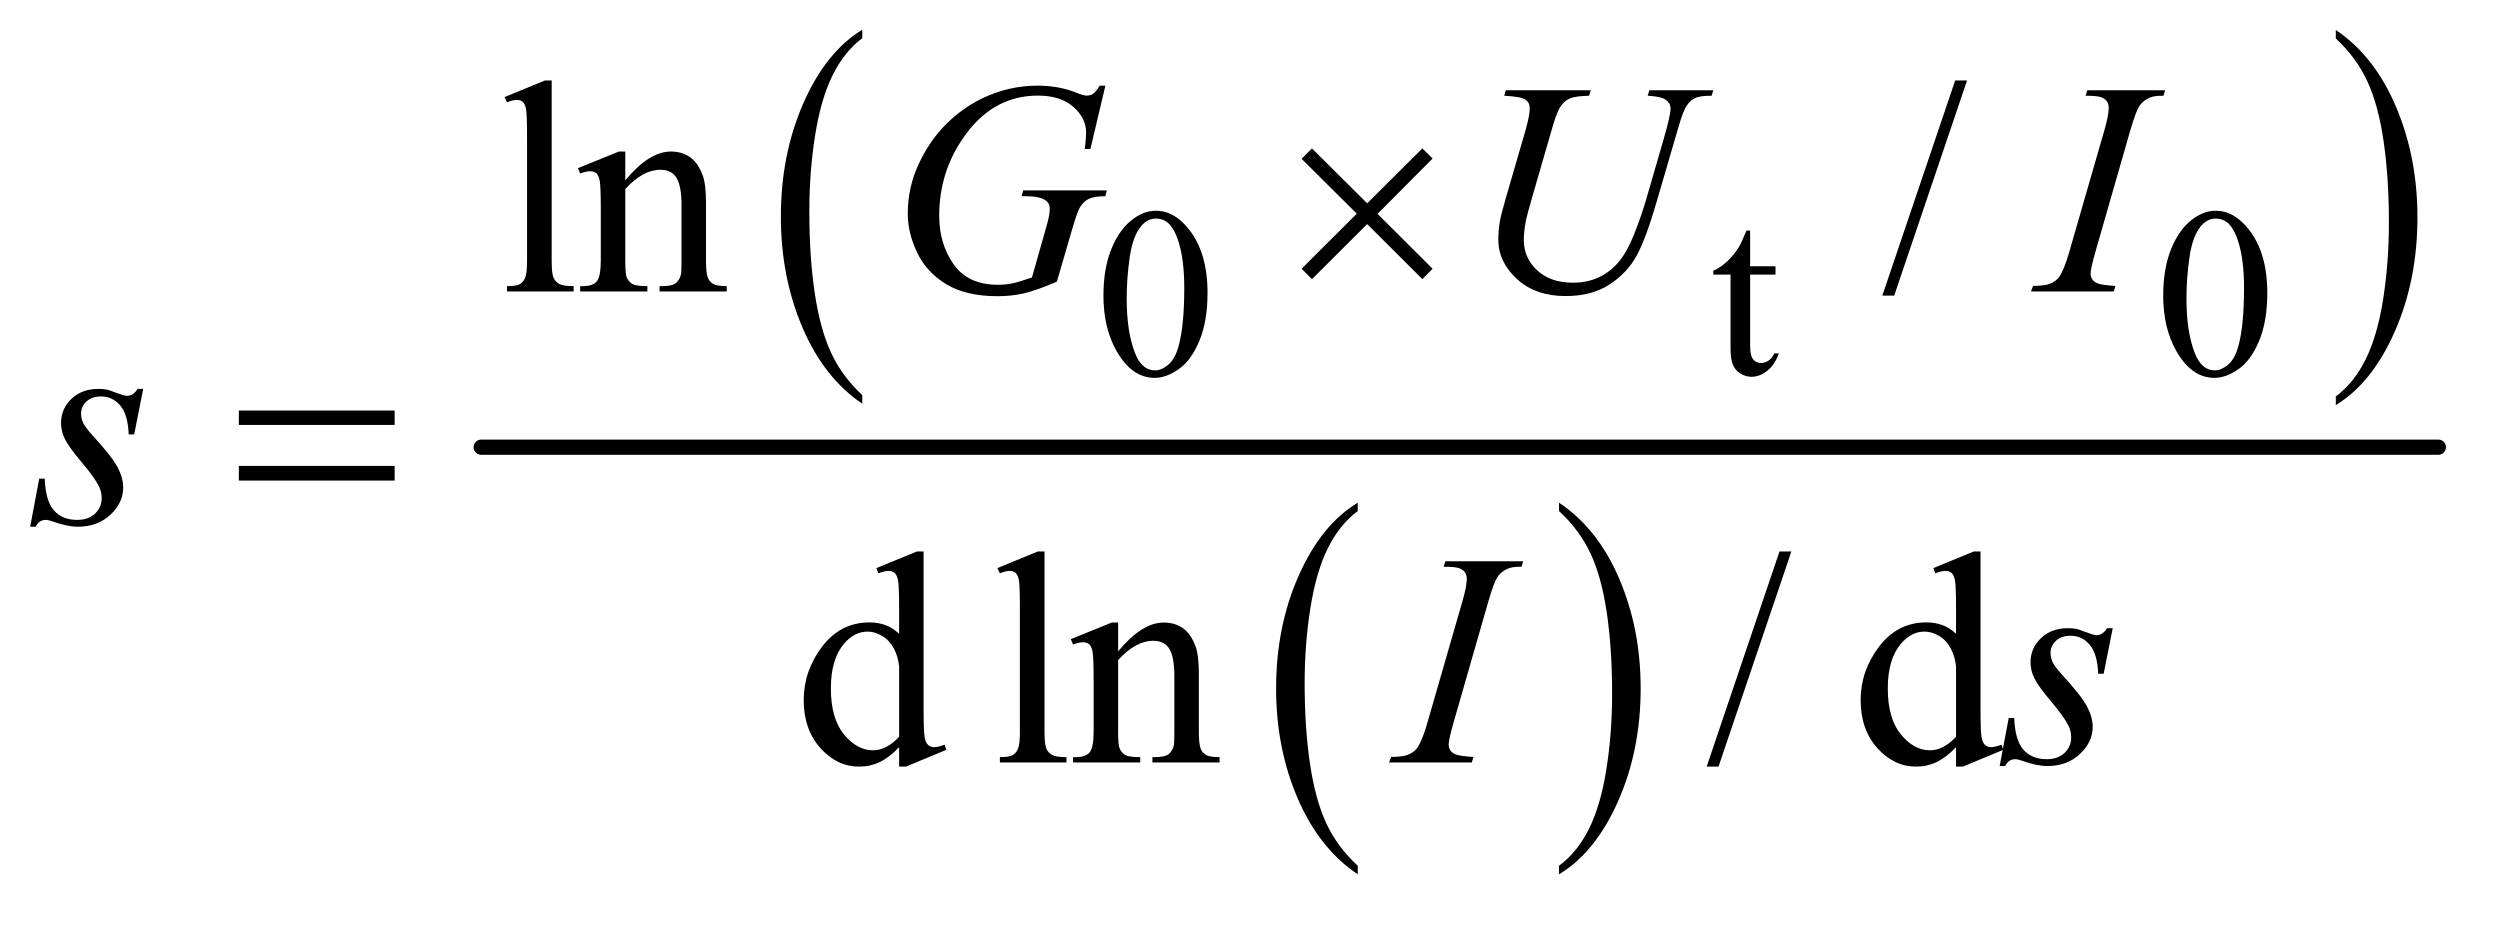
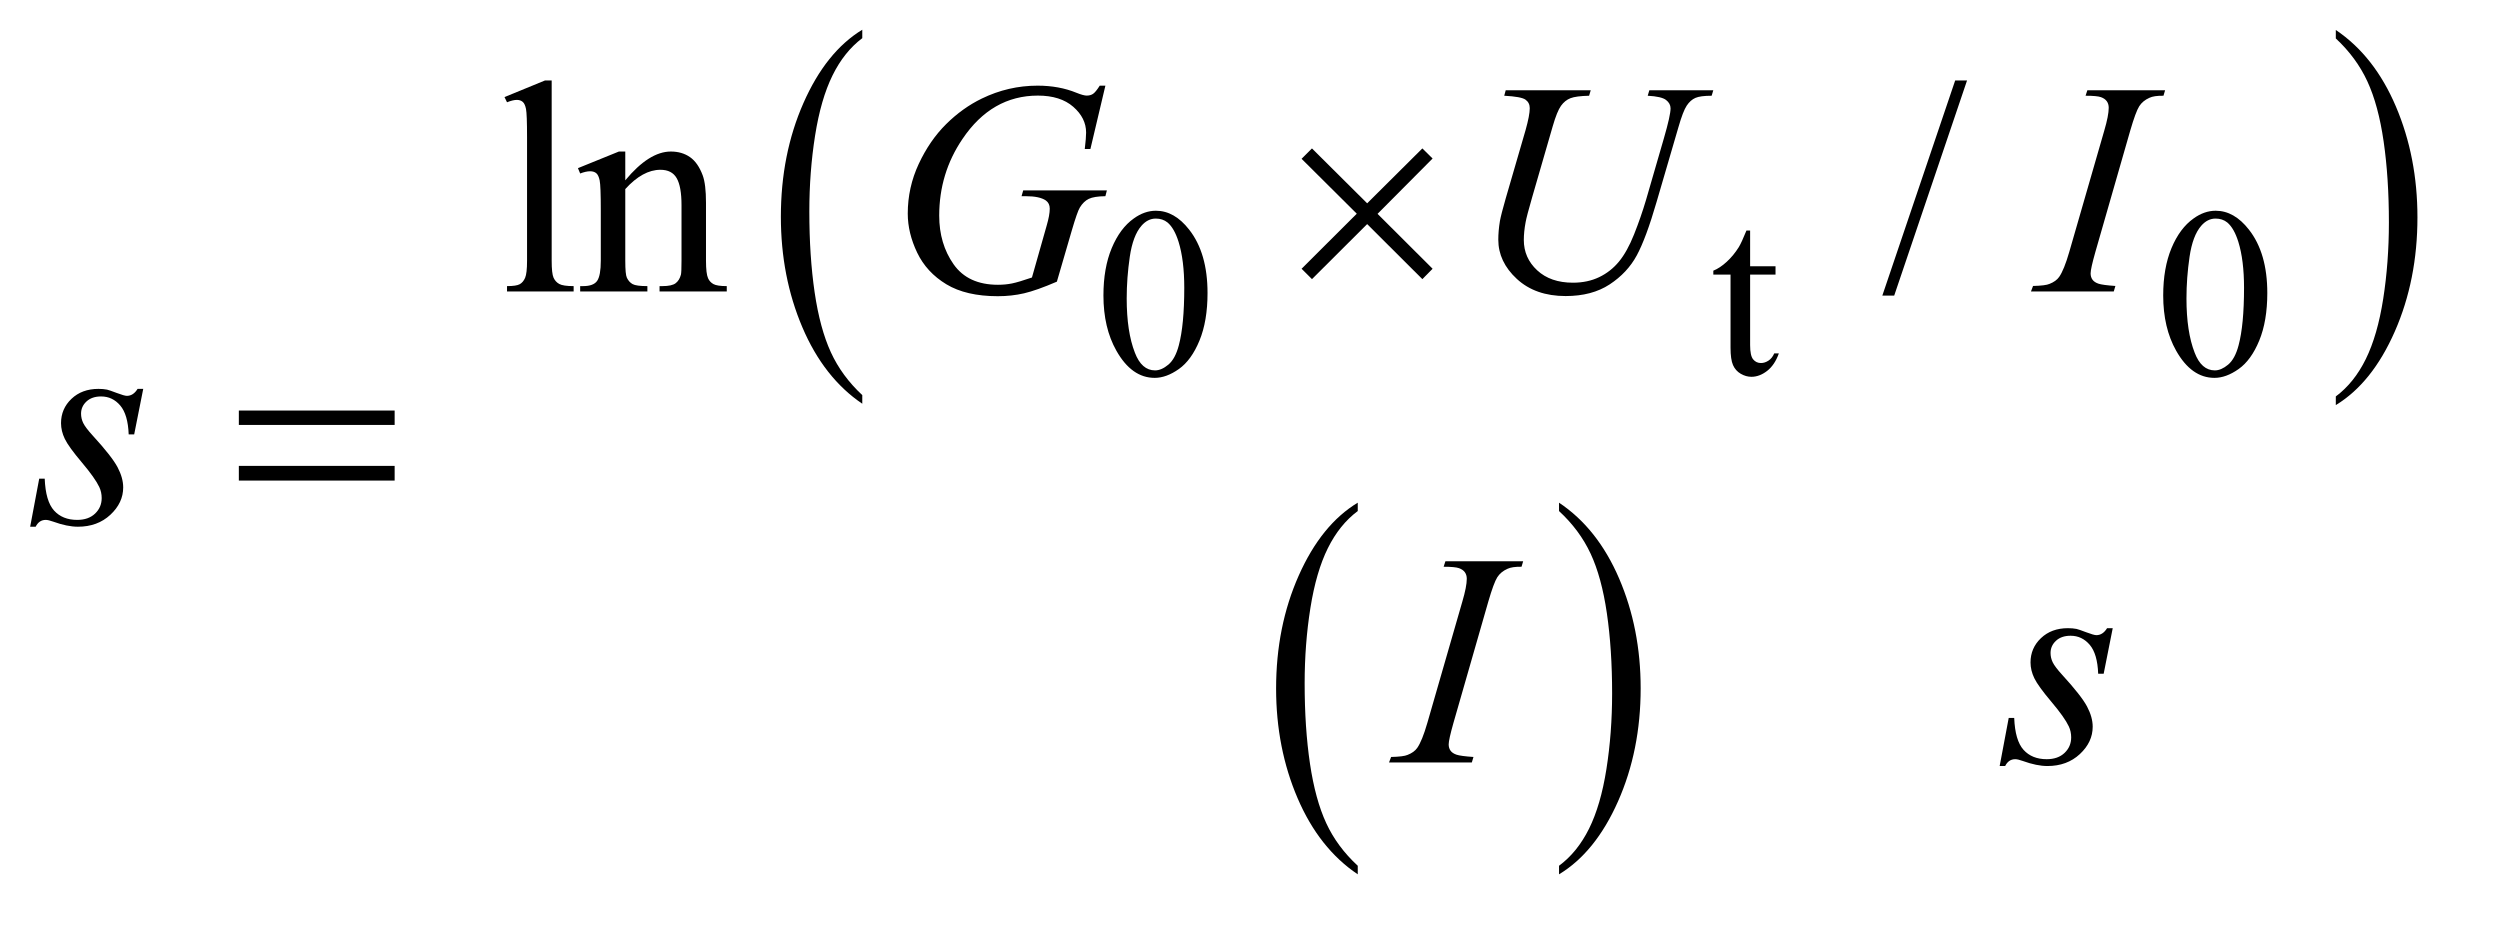
<svg xmlns="http://www.w3.org/2000/svg" stroke-dasharray="none" shape-rendering="auto" font-family="'Dialog'" text-rendering="auto" width="129" fill-opacity="1" color-interpolation="auto" color-rendering="auto" preserveAspectRatio="xMidYMid meet" font-size="12px" viewBox="0 0 129 48" fill="black" stroke="black" image-rendering="auto" stroke-miterlimit="10" stroke-linecap="square" stroke-linejoin="miter" font-style="normal" stroke-width="1" height="48" stroke-dashoffset="0" font-weight="normal" stroke-opacity="1">
  <defs id="genericDefs" />
  <g>
    <defs id="defs1">
      <clipPath clipPathUnits="userSpaceOnUse" id="clipPath1">
-         <path d="M0.91 1.775 L82.537 1.775 L82.537 31.605 L0.91 31.605 L0.91 1.775 Z" />
-       </clipPath>
+         </clipPath>
      <clipPath clipPathUnits="userSpaceOnUse" id="clipPath2">
        <path d="M29.082 56.707 L29.082 1009.746 L2636.949 1009.746 L2636.949 56.707 Z" />
      </clipPath>
    </defs>
    <g transform="scale(1.576,1.576) translate(-0.91,-1.775) matrix(0.031,0,0,0.031,0,0)">
      <path d="M940.062 474.547 L940.062 483.672 Q899.406 456.125 876.742 402.828 Q854.078 349.531 854.078 286.156 Q854.078 220.25 877.914 166.109 Q901.75 111.969 940.062 88.656 L940.062 97.562 Q920.906 111.969 908.602 136.977 Q896.297 161.984 890.219 200.445 Q884.141 238.906 884.141 280.656 Q884.141 327.906 889.75 366.055 Q895.359 404.203 906.883 429.312 Q918.406 454.422 940.062 474.547 Z" stroke="none" clip-path="url(#clipPath2)" />
    </g>
    <g transform="matrix(0.049,0,0,0.049,-1.434,-2.797)">
      <path d="M2489.016 97.562 L2489.016 88.656 Q2529.656 116 2552.32 169.297 Q2574.984 222.594 2574.984 285.953 Q2574.984 351.859 2551.156 406.109 Q2527.328 460.359 2489.016 483.672 L2489.016 474.547 Q2508.328 460.141 2520.633 435.133 Q2532.938 410.125 2538.93 371.773 Q2544.922 333.422 2544.922 291.453 Q2544.922 244.422 2539.398 206.164 Q2533.875 167.906 2522.266 142.797 Q2510.656 117.688 2489.016 97.562 Z" stroke="none" clip-path="url(#clipPath2)" />
    </g>
    <g transform="matrix(0.049,0,0,0.049,-1.434,-2.797)">
      <path d="M1459.062 968.781 L1459.062 977.797 Q1418.406 950.516 1395.742 897.703 Q1373.078 844.891 1373.078 782.125 Q1373.078 716.828 1396.914 663.18 Q1420.75 609.531 1459.062 586.438 L1459.062 595.25 Q1439.906 609.531 1427.602 634.305 Q1415.297 659.078 1409.219 697.188 Q1403.141 735.297 1403.141 776.656 Q1403.141 823.484 1408.75 861.273 Q1414.359 899.062 1425.883 923.945 Q1437.406 948.828 1459.062 968.781 Z" stroke="none" clip-path="url(#clipPath2)" />
    </g>
    <g transform="matrix(0.049,0,0,0.049,-1.434,-2.797)">
      <path d="M1671.016 595.25 L1671.016 586.438 Q1711.656 613.516 1734.32 666.32 Q1756.984 719.125 1756.984 781.906 Q1756.984 847.203 1733.156 900.953 Q1709.328 954.703 1671.016 977.797 L1671.016 968.781 Q1690.328 954.5 1702.633 929.727 Q1714.938 904.953 1720.93 866.945 Q1726.922 828.938 1726.922 787.375 Q1726.922 740.75 1721.398 702.852 Q1715.875 664.953 1704.266 640.078 Q1692.656 615.203 1671.016 595.25 Z" stroke="none" clip-path="url(#clipPath2)" />
    </g>
    <g stroke-width="16" transform="matrix(0.049,0,0,0.049,-1.434,-2.797)" stroke-linejoin="round" stroke-linecap="round">
-       <line y2="528" fill="none" x1="536" clip-path="url(#clipPath2)" x2="2597" y1="528" />
-     </g>
+       </g>
    <g transform="matrix(0.049,0,0,0.049,-1.434,-2.797)">
      <path d="M1191.25 368.25 Q1191.25 339.25 1200 318.312 Q1208.75 297.375 1223.25 287.125 Q1234.5 279 1246.5 279 Q1266 279 1281.5 298.875 Q1300.875 323.5 1300.875 365.625 Q1300.875 395.125 1292.375 415.75 Q1283.875 436.375 1270.688 445.688 Q1257.5 455 1245.25 455 Q1221 455 1204.875 426.375 Q1191.25 402.25 1191.25 368.25 ZM1215.75 371.375 Q1215.75 406.375 1224.375 428.5 Q1231.5 447.125 1245.625 447.125 Q1252.375 447.125 1259.625 441.062 Q1266.875 435 1270.625 420.75 Q1276.375 399.25 1276.375 360.125 Q1276.375 331.125 1270.375 311.75 Q1265.875 297.375 1258.75 291.375 Q1253.625 287.25 1246.375 287.25 Q1237.875 287.25 1231.25 294.875 Q1222.25 305.25 1219 327.5 Q1215.75 349.75 1215.75 371.375 ZM1872.25 299.875 L1872.25 337.5 L1899 337.5 L1899 346.25 L1872.25 346.25 L1872.25 420.5 Q1872.25 431.625 1875.438 435.5 Q1878.625 439.375 1883.625 439.375 Q1887.75 439.375 1891.625 436.812 Q1895.5 434.25 1897.625 429.25 L1902.5 429.25 Q1898.125 441.5 1890.125 447.688 Q1882.125 453.875 1873.625 453.875 Q1867.875 453.875 1862.375 450.688 Q1856.875 447.5 1854.25 441.562 Q1851.625 435.625 1851.625 423.25 L1851.625 346.25 L1833.5 346.25 L1833.5 342.125 Q1840.375 339.375 1847.562 332.812 Q1854.75 326.25 1860.375 317.25 Q1863.25 312.5 1868.375 299.875 L1872.25 299.875 ZM2307.25 368.25 Q2307.25 339.25 2316 318.312 Q2324.75 297.375 2339.25 287.125 Q2350.5 279 2362.5 279 Q2382 279 2397.5 298.875 Q2416.875 323.5 2416.875 365.625 Q2416.875 395.125 2408.375 415.75 Q2399.875 436.375 2386.688 445.688 Q2373.5 455 2361.25 455 Q2337 455 2320.875 426.375 Q2307.25 402.25 2307.25 368.25 ZM2331.75 371.375 Q2331.75 406.375 2340.375 428.5 Q2347.5 447.125 2361.625 447.125 Q2368.375 447.125 2375.625 441.062 Q2382.875 435 2386.625 420.75 Q2392.375 399.25 2392.375 360.125 Q2392.375 331.125 2386.375 311.75 Q2381.875 297.375 2374.75 291.375 Q2369.625 287.25 2362.375 287.25 Q2353.875 287.25 2347.25 294.875 Q2338.25 305.25 2335 327.5 Q2331.75 349.75 2331.75 371.375 Z" stroke="none" clip-path="url(#clipPath2)" />
    </g>
    <g transform="matrix(0.049,0,0,0.049,-1.434,-2.797)">
      <path d="M610.219 141.812 L610.219 331.656 Q610.219 345.094 612.172 349.469 Q614.125 353.844 618.188 356.109 Q622.25 358.375 633.344 358.375 L633.344 364 L563.188 364 L563.188 358.375 Q573.031 358.375 576.625 356.344 Q580.219 354.312 582.25 349.625 Q584.281 344.938 584.281 331.656 L584.281 201.656 Q584.281 177.438 583.188 171.891 Q582.094 166.344 579.672 164.312 Q577.25 162.281 573.5 162.281 Q569.438 162.281 563.188 164.781 L560.531 159.312 L603.188 141.812 L610.219 141.812 ZM687.719 246.969 Q712.875 216.656 735.688 216.656 Q747.406 216.656 755.844 222.516 Q764.281 228.375 769.281 241.812 Q772.719 251.188 772.719 270.562 L772.719 331.656 Q772.719 345.25 774.906 350.094 Q776.625 354 780.453 356.188 Q784.281 358.375 794.594 358.375 L794.594 364 L723.812 364 L723.812 358.375 L726.781 358.375 Q736.781 358.375 740.766 355.328 Q744.75 352.281 746.312 346.344 Q746.938 344 746.938 331.656 L746.938 273.062 Q746.938 253.531 741.859 244.703 Q736.781 235.875 724.75 235.875 Q706.156 235.875 687.719 256.188 L687.719 331.656 Q687.719 346.188 689.438 349.625 Q691.625 354.156 695.453 356.266 Q699.281 358.375 711 358.375 L711 364 L640.219 364 L640.219 358.375 L643.344 358.375 Q654.281 358.375 658.109 352.828 Q661.938 347.281 661.938 331.656 L661.938 278.531 Q661.938 252.75 660.766 247.125 Q659.594 241.5 657.172 239.469 Q654.75 237.438 650.688 237.438 Q646.312 237.438 640.219 239.781 L637.875 234.156 L681 216.656 L687.719 216.656 L687.719 246.969 ZM2100.688 141.812 L2023.969 368.375 L2011.469 368.375 L2088.188 141.812 L2100.688 141.812 Z" stroke="none" clip-path="url(#clipPath2)" />
    </g>
    <g transform="matrix(0.049,0,0,0.049,-1.434,-2.797)">
-       <path d="M976.094 843.906 Q965.625 854.844 955.625 859.609 Q945.625 864.375 934.062 864.375 Q910.625 864.375 893.125 844.766 Q875.625 825.156 875.625 794.375 Q875.625 763.594 895 738.047 Q914.375 712.5 944.844 712.5 Q963.75 712.5 976.094 724.531 L976.094 698.125 Q976.094 673.594 974.922 667.969 Q973.75 662.344 971.25 660.312 Q968.75 658.281 965 658.281 Q960.938 658.281 954.219 660.781 L952.188 655.312 L994.844 637.812 L1001.875 637.812 L1001.875 803.281 Q1001.875 828.438 1003.047 833.984 Q1004.219 839.531 1006.797 841.719 Q1009.375 843.906 1012.812 843.906 Q1017.031 843.906 1024.062 841.25 L1025.781 846.719 L983.281 864.375 L976.094 864.375 L976.094 843.906 ZM976.094 832.969 L976.094 759.219 Q975.156 748.594 970.469 739.844 Q965.781 731.094 958.047 726.641 Q950.312 722.188 942.969 722.188 Q929.219 722.188 918.438 734.531 Q904.219 750.781 904.219 782.031 Q904.219 813.594 917.969 830.391 Q931.719 847.188 948.594 847.188 Q962.812 847.188 976.094 832.969 ZM1129.219 637.812 L1129.219 827.656 Q1129.219 841.094 1131.172 845.469 Q1133.125 849.844 1137.188 852.109 Q1141.25 854.375 1152.344 854.375 L1152.344 860 L1082.188 860 L1082.188 854.375 Q1092.031 854.375 1095.625 852.344 Q1099.219 850.312 1101.25 845.625 Q1103.281 840.938 1103.281 827.656 L1103.281 697.656 Q1103.281 673.438 1102.188 667.891 Q1101.094 662.344 1098.672 660.312 Q1096.25 658.281 1092.5 658.281 Q1088.438 658.281 1082.188 660.781 L1079.531 655.312 L1122.188 637.812 L1129.219 637.812 ZM1206.719 742.969 Q1231.875 712.656 1254.688 712.656 Q1266.406 712.656 1274.844 718.516 Q1283.281 724.375 1288.281 737.812 Q1291.719 747.188 1291.719 766.562 L1291.719 827.656 Q1291.719 841.25 1293.906 846.094 Q1295.625 850 1299.453 852.188 Q1303.281 854.375 1313.594 854.375 L1313.594 860 L1242.812 860 L1242.812 854.375 L1245.781 854.375 Q1255.781 854.375 1259.766 851.328 Q1263.75 848.281 1265.312 842.344 Q1265.938 840 1265.938 827.656 L1265.938 769.062 Q1265.938 749.531 1260.859 740.703 Q1255.781 731.875 1243.75 731.875 Q1225.156 731.875 1206.719 752.188 L1206.719 827.656 Q1206.719 842.188 1208.438 845.625 Q1210.625 850.156 1214.453 852.266 Q1218.281 854.375 1230 854.375 L1230 860 L1159.219 860 L1159.219 854.375 L1162.344 854.375 Q1173.281 854.375 1177.109 848.828 Q1180.938 843.281 1180.938 827.656 L1180.938 774.531 Q1180.938 748.75 1179.766 743.125 Q1178.594 737.5 1176.172 735.469 Q1173.75 733.438 1169.688 733.438 Q1165.312 733.438 1159.219 735.781 L1156.875 730.156 L1200 712.656 L1206.719 712.656 L1206.719 742.969 ZM1915.688 637.812 L1838.969 864.375 L1826.469 864.375 L1903.188 637.812 L1915.688 637.812 ZM2089.094 843.906 Q2078.625 854.844 2068.625 859.609 Q2058.625 864.375 2047.062 864.375 Q2023.625 864.375 2006.125 844.766 Q1988.625 825.156 1988.625 794.375 Q1988.625 763.594 2008 738.047 Q2027.375 712.5 2057.844 712.5 Q2076.75 712.5 2089.094 724.531 L2089.094 698.125 Q2089.094 673.594 2087.922 667.969 Q2086.75 662.344 2084.25 660.312 Q2081.75 658.281 2078 658.281 Q2073.938 658.281 2067.219 660.781 L2065.188 655.312 L2107.844 637.812 L2114.875 637.812 L2114.875 803.281 Q2114.875 828.438 2116.047 833.984 Q2117.219 839.531 2119.797 841.719 Q2122.375 843.906 2125.812 843.906 Q2130.031 843.906 2137.062 841.25 L2138.781 846.719 L2096.281 864.375 L2089.094 864.375 L2089.094 843.906 ZM2089.094 832.969 L2089.094 759.219 Q2088.156 748.594 2083.469 739.844 Q2078.781 731.094 2071.047 726.641 Q2063.312 722.188 2055.969 722.188 Q2042.219 722.188 2031.438 734.531 Q2017.219 750.781 2017.219 782.031 Q2017.219 813.594 2030.969 830.391 Q2044.719 847.188 2061.594 847.188 Q2075.812 847.188 2089.094 832.969 Z" stroke="none" clip-path="url(#clipPath2)" />
-     </g>
+       </g>
    <g transform="matrix(0.049,0,0,0.049,-1.434,-2.797)">
      <path d="M1193.312 147.281 L1177.531 214 L1171.594 214 Q1173 202.281 1173 196.656 Q1173 181.344 1159.484 169.547 Q1145.969 157.75 1122.219 157.75 Q1073.625 157.75 1042.844 203.375 Q1018.312 239.469 1018.312 284.156 Q1018.312 313.844 1033.469 335.406 Q1048.625 356.969 1080.188 356.969 Q1088 356.969 1094.953 355.562 Q1101.906 354.156 1115.969 349.312 L1131.438 294.781 Q1134.719 283.531 1134.719 276.812 Q1134.719 271.188 1130.656 268.219 Q1124.094 263.688 1109.406 263.688 L1105.031 263.688 L1106.75 257.594 L1194.875 257.594 L1193.312 263.688 Q1181.281 263.844 1175.812 266.5 Q1170.344 269.156 1166.438 275.562 Q1163.781 279.781 1157.844 300.094 L1142.219 353.688 Q1120.812 362.906 1107.688 365.953 Q1094.562 369 1080.031 369 Q1046.594 369 1025.812 356.422 Q1005.031 343.844 995.109 323.141 Q985.188 302.438 985.188 281.969 Q985.188 254.469 996.75 229.703 Q1008.312 204.938 1025.578 187.828 Q1042.844 170.719 1063.156 160.875 Q1091.125 147.281 1121.906 147.281 Q1144.562 147.281 1162.844 154.781 Q1170.188 157.75 1173.625 157.75 Q1177.531 157.75 1180.266 155.953 Q1183 154.156 1187.375 147.281 L1193.312 147.281 ZM1614.875 152.125 L1704.406 152.125 L1702.688 157.906 Q1688.938 158.219 1683.078 160.484 Q1677.219 162.75 1673.078 168.531 Q1668.938 174.312 1664.406 189.938 L1642.688 264.938 Q1636.906 284.938 1635.812 291.188 Q1633.938 301.188 1633.938 309.781 Q1633.938 328.688 1648 341.734 Q1662.062 354.781 1685.656 354.781 Q1701.125 354.781 1713.312 348.922 Q1725.5 343.062 1734.172 332.516 Q1742.844 321.969 1750.031 303.922 Q1757.219 285.875 1762.688 267.438 L1781.438 202.75 Q1788.469 178.531 1788.469 171.188 Q1788.469 166.031 1783.703 162.359 Q1778.938 158.688 1764.406 157.906 L1766.125 152.125 L1833.469 152.125 L1831.75 157.906 Q1819.875 157.906 1814.641 160.172 Q1809.406 162.438 1805.5 168.297 Q1801.594 174.156 1796.75 191.031 L1773.781 269.625 Q1762.688 307.906 1752.844 326.109 Q1743 344.312 1724.328 356.578 Q1705.656 368.844 1678 368.844 Q1646.125 368.844 1626.594 350.797 Q1607.062 332.75 1607.062 309.469 Q1607.062 300.25 1608.781 289.781 Q1610.031 282.906 1614.875 266.031 L1635.812 194 Q1640.188 178.375 1640.188 171.031 Q1640.188 165.25 1635.734 162.047 Q1631.281 158.844 1613.312 157.906 L1614.875 152.125 ZM2256.906 358.219 L2255.188 364 L2168 364 L2170.188 358.219 Q2183.312 357.906 2187.531 356.031 Q2194.406 353.375 2197.688 348.688 Q2202.844 341.344 2208.312 322.438 L2245.188 194.625 Q2249.875 178.688 2249.875 170.562 Q2249.875 166.5 2247.844 163.688 Q2245.812 160.875 2241.672 159.391 Q2237.531 157.906 2225.5 157.906 L2227.375 152.125 L2309.25 152.125 L2307.531 157.906 Q2297.531 157.75 2292.688 160.094 Q2285.656 163.219 2281.984 169 Q2278.312 174.781 2272.531 194.625 L2235.812 322.438 Q2230.812 340.094 2230.812 344.938 Q2230.812 348.844 2232.766 351.578 Q2234.719 354.312 2239.016 355.797 Q2243.312 357.281 2256.906 358.219 Z" stroke="none" clip-path="url(#clipPath2)" />
    </g>
    <g transform="matrix(0.049,0,0,0.049,-1.434,-2.797)">
      <path d="M180.094 466.594 L170.562 514.562 L164.781 514.562 Q164 493.625 155.875 484.094 Q147.75 474.562 135.719 474.562 Q126.031 474.562 120.328 479.875 Q114.625 485.188 114.625 492.688 Q114.625 497.844 116.891 502.531 Q119.156 507.219 126.812 515.656 Q147.125 537.844 153.062 549.094 Q159 560.344 159 570.344 Q159 586.594 145.484 599.172 Q131.969 611.75 111.344 611.75 Q100.094 611.75 85.406 606.438 Q80.25 604.562 77.438 604.562 Q70.406 604.562 66.812 611.75 L61.031 611.75 L70.562 561.125 L76.344 561.125 Q77.281 584.875 86.188 594.719 Q95.094 604.562 110.562 604.562 Q122.438 604.562 129.391 597.922 Q136.344 591.281 136.344 581.594 Q136.344 575.344 133.844 570.031 Q129.469 560.656 115.484 544.094 Q101.5 527.531 97.516 519.25 Q93.531 510.969 93.531 502.688 Q93.531 487.531 104.547 477.062 Q115.562 466.594 132.906 466.594 Q137.906 466.594 141.969 467.375 Q144.156 467.844 152.203 470.891 Q160.25 473.938 162.906 473.938 Q169.625 473.938 174.156 466.594 L180.094 466.594 Z" stroke="none" clip-path="url(#clipPath2)" />
    </g>
    <g transform="matrix(0.049,0,0,0.049,-1.434,-2.797)">
      <path d="M1580.906 854.219 L1579.188 860 L1492 860 L1494.188 854.219 Q1507.312 853.906 1511.531 852.031 Q1518.406 849.375 1521.688 844.688 Q1526.844 837.344 1532.312 818.438 L1569.188 690.625 Q1573.875 674.688 1573.875 666.562 Q1573.875 662.5 1571.844 659.688 Q1569.812 656.875 1565.672 655.391 Q1561.531 653.906 1549.5 653.906 L1551.375 648.125 L1633.25 648.125 L1631.531 653.906 Q1621.531 653.75 1616.688 656.094 Q1609.656 659.219 1605.984 665 Q1602.312 670.781 1596.531 690.625 L1559.812 818.438 Q1554.812 836.094 1554.812 840.938 Q1554.812 844.844 1556.766 847.578 Q1558.719 850.312 1563.016 851.797 Q1567.312 853.281 1580.906 854.219 ZM2254.094 718.594 L2244.562 766.562 L2238.781 766.562 Q2238 745.625 2229.875 736.094 Q2221.75 726.562 2209.719 726.562 Q2200.031 726.562 2194.328 731.875 Q2188.625 737.188 2188.625 744.688 Q2188.625 749.844 2190.891 754.531 Q2193.156 759.219 2200.812 767.656 Q2221.125 789.844 2227.062 801.094 Q2233 812.344 2233 822.344 Q2233 838.594 2219.484 851.172 Q2205.969 863.75 2185.344 863.75 Q2174.094 863.75 2159.406 858.438 Q2154.25 856.562 2151.438 856.562 Q2144.406 856.562 2140.812 863.75 L2135.031 863.75 L2144.562 813.125 L2150.344 813.125 Q2151.281 836.875 2160.188 846.719 Q2169.094 856.562 2184.562 856.562 Q2196.438 856.562 2203.391 849.922 Q2210.344 843.281 2210.344 833.594 Q2210.344 827.344 2207.844 822.031 Q2203.469 812.656 2189.484 796.094 Q2175.5 779.531 2171.516 771.25 Q2167.531 762.969 2167.531 754.688 Q2167.531 739.531 2178.547 729.062 Q2189.562 718.594 2206.906 718.594 Q2211.906 718.594 2215.969 719.375 Q2218.156 719.844 2226.203 722.891 Q2234.25 725.938 2236.906 725.938 Q2243.625 725.938 2248.156 718.594 L2254.094 718.594 Z" stroke="none" clip-path="url(#clipPath2)" />
    </g>
    <g transform="matrix(0.049,0,0,0.049,-1.434,-2.797)">
      <path d="M1410.844 213.375 L1468.969 271.188 L1527.094 213.375 L1537.875 224 L1479.906 282.281 L1537.875 340.094 L1527.094 351.031 L1468.969 293.062 L1410.844 351.031 L1399.906 340.094 L1458.031 282.125 L1399.906 224.312 L1410.844 213.375 Z" stroke="none" clip-path="url(#clipPath2)" />
    </g>
    <g transform="matrix(0.049,0,0,0.049,-1.434,-2.797)">
      <path d="M280.781 489.406 L444.844 489.406 L444.844 504.562 L280.781 504.562 L280.781 489.406 ZM280.781 547.688 L444.844 547.688 L444.844 563.156 L280.781 563.156 L280.781 547.688 Z" stroke="none" clip-path="url(#clipPath2)" />
    </g>
  </g>
</svg>